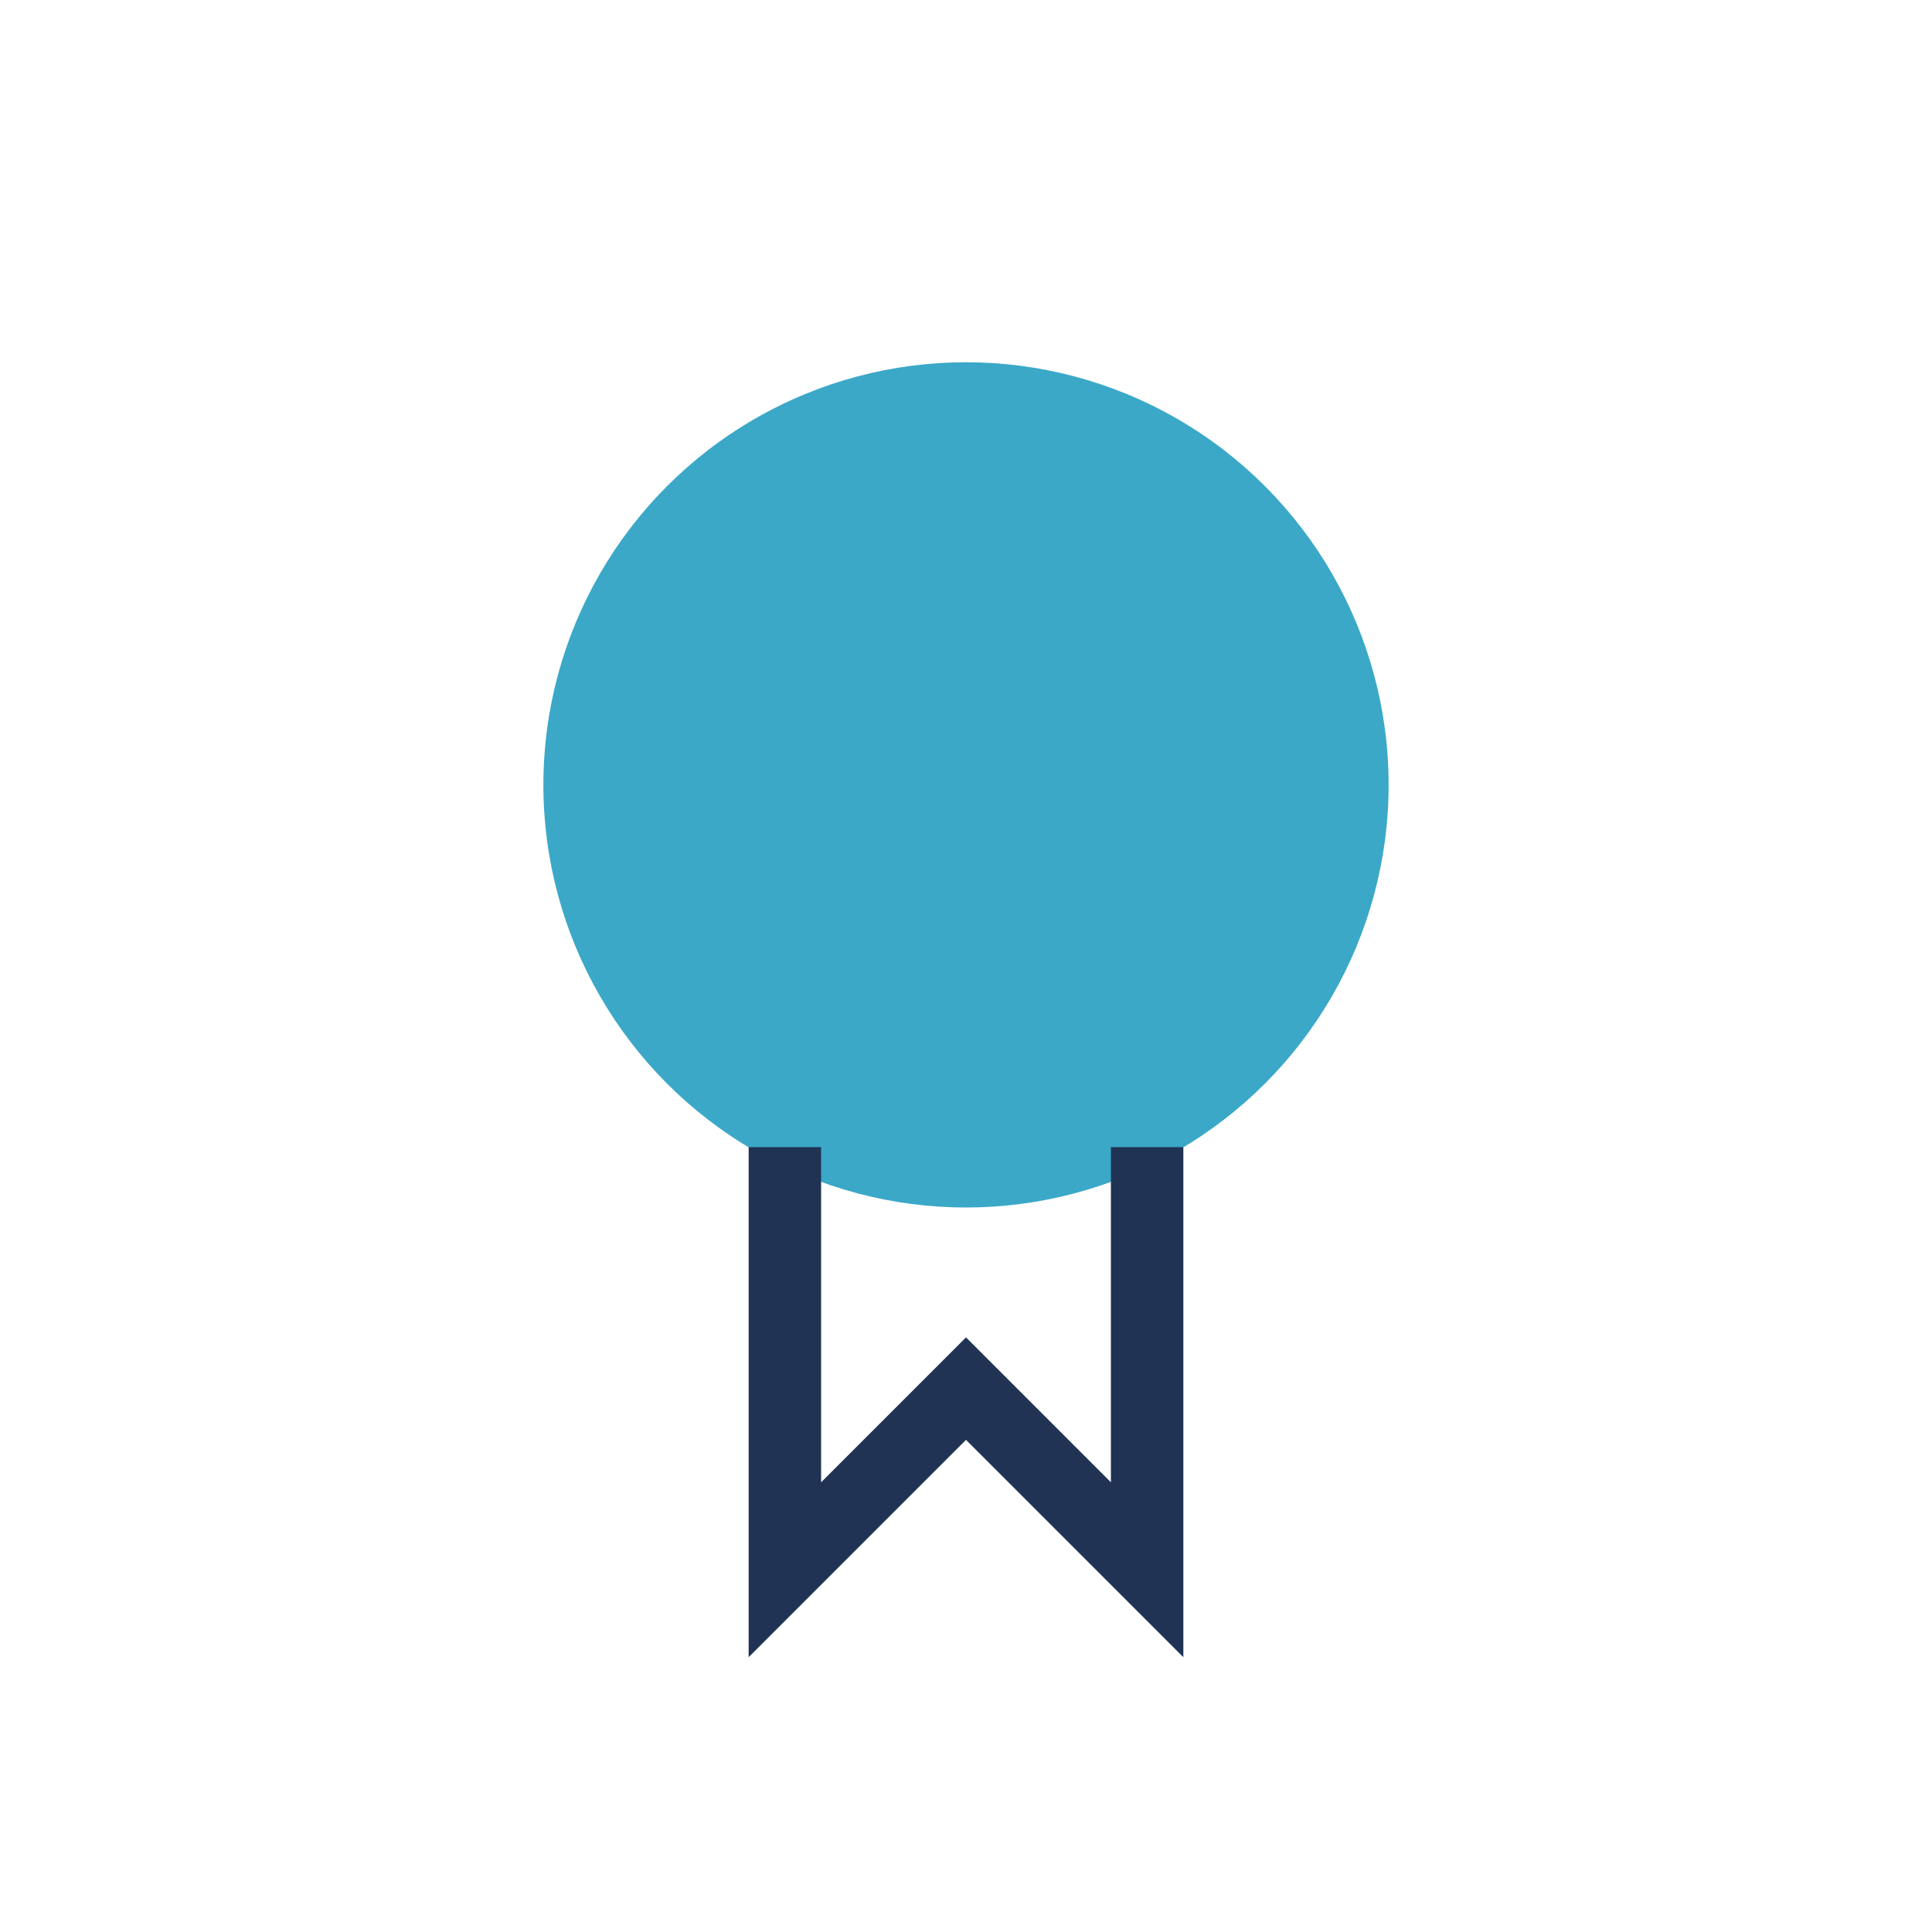
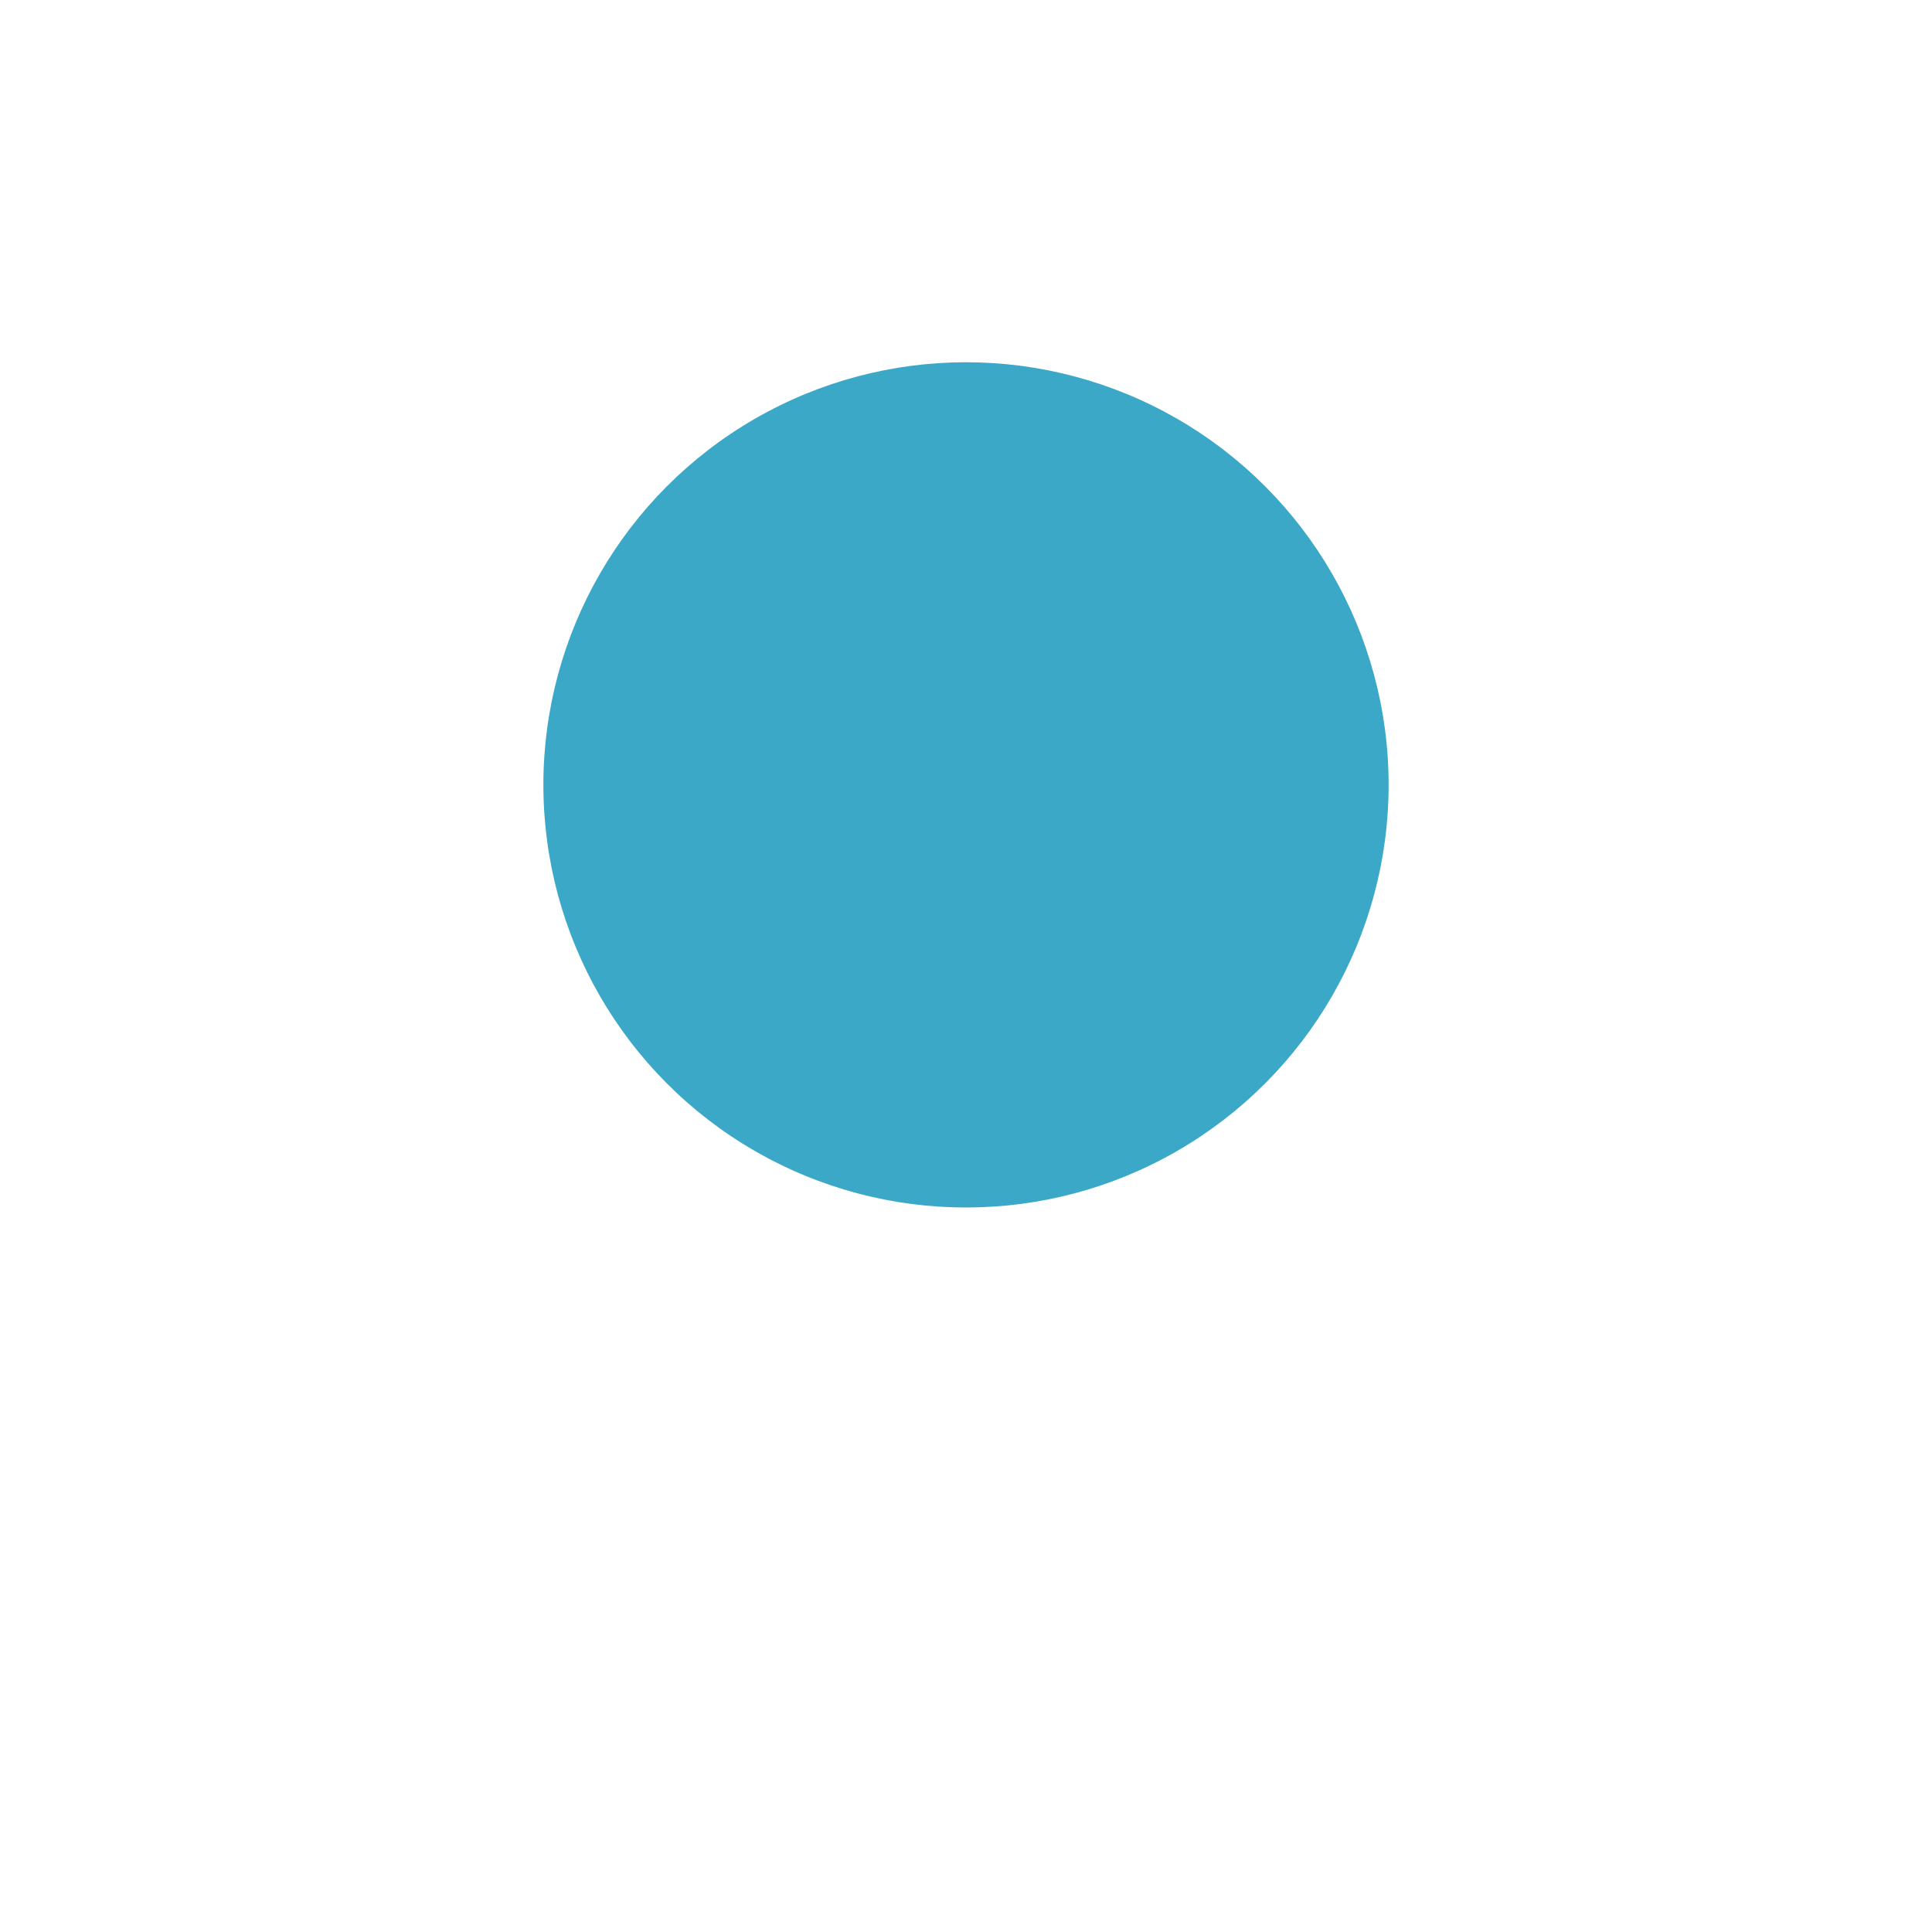
<svg xmlns="http://www.w3.org/2000/svg" width="32" height="32" viewBox="0 0 32 32">
  <circle cx="16" cy="13" r="7" fill="#3BA8C8" />
-   <path d="M13 19v7l3-3 3 3v-7" stroke="#203354" stroke-width="1.2" fill="none" />
</svg>